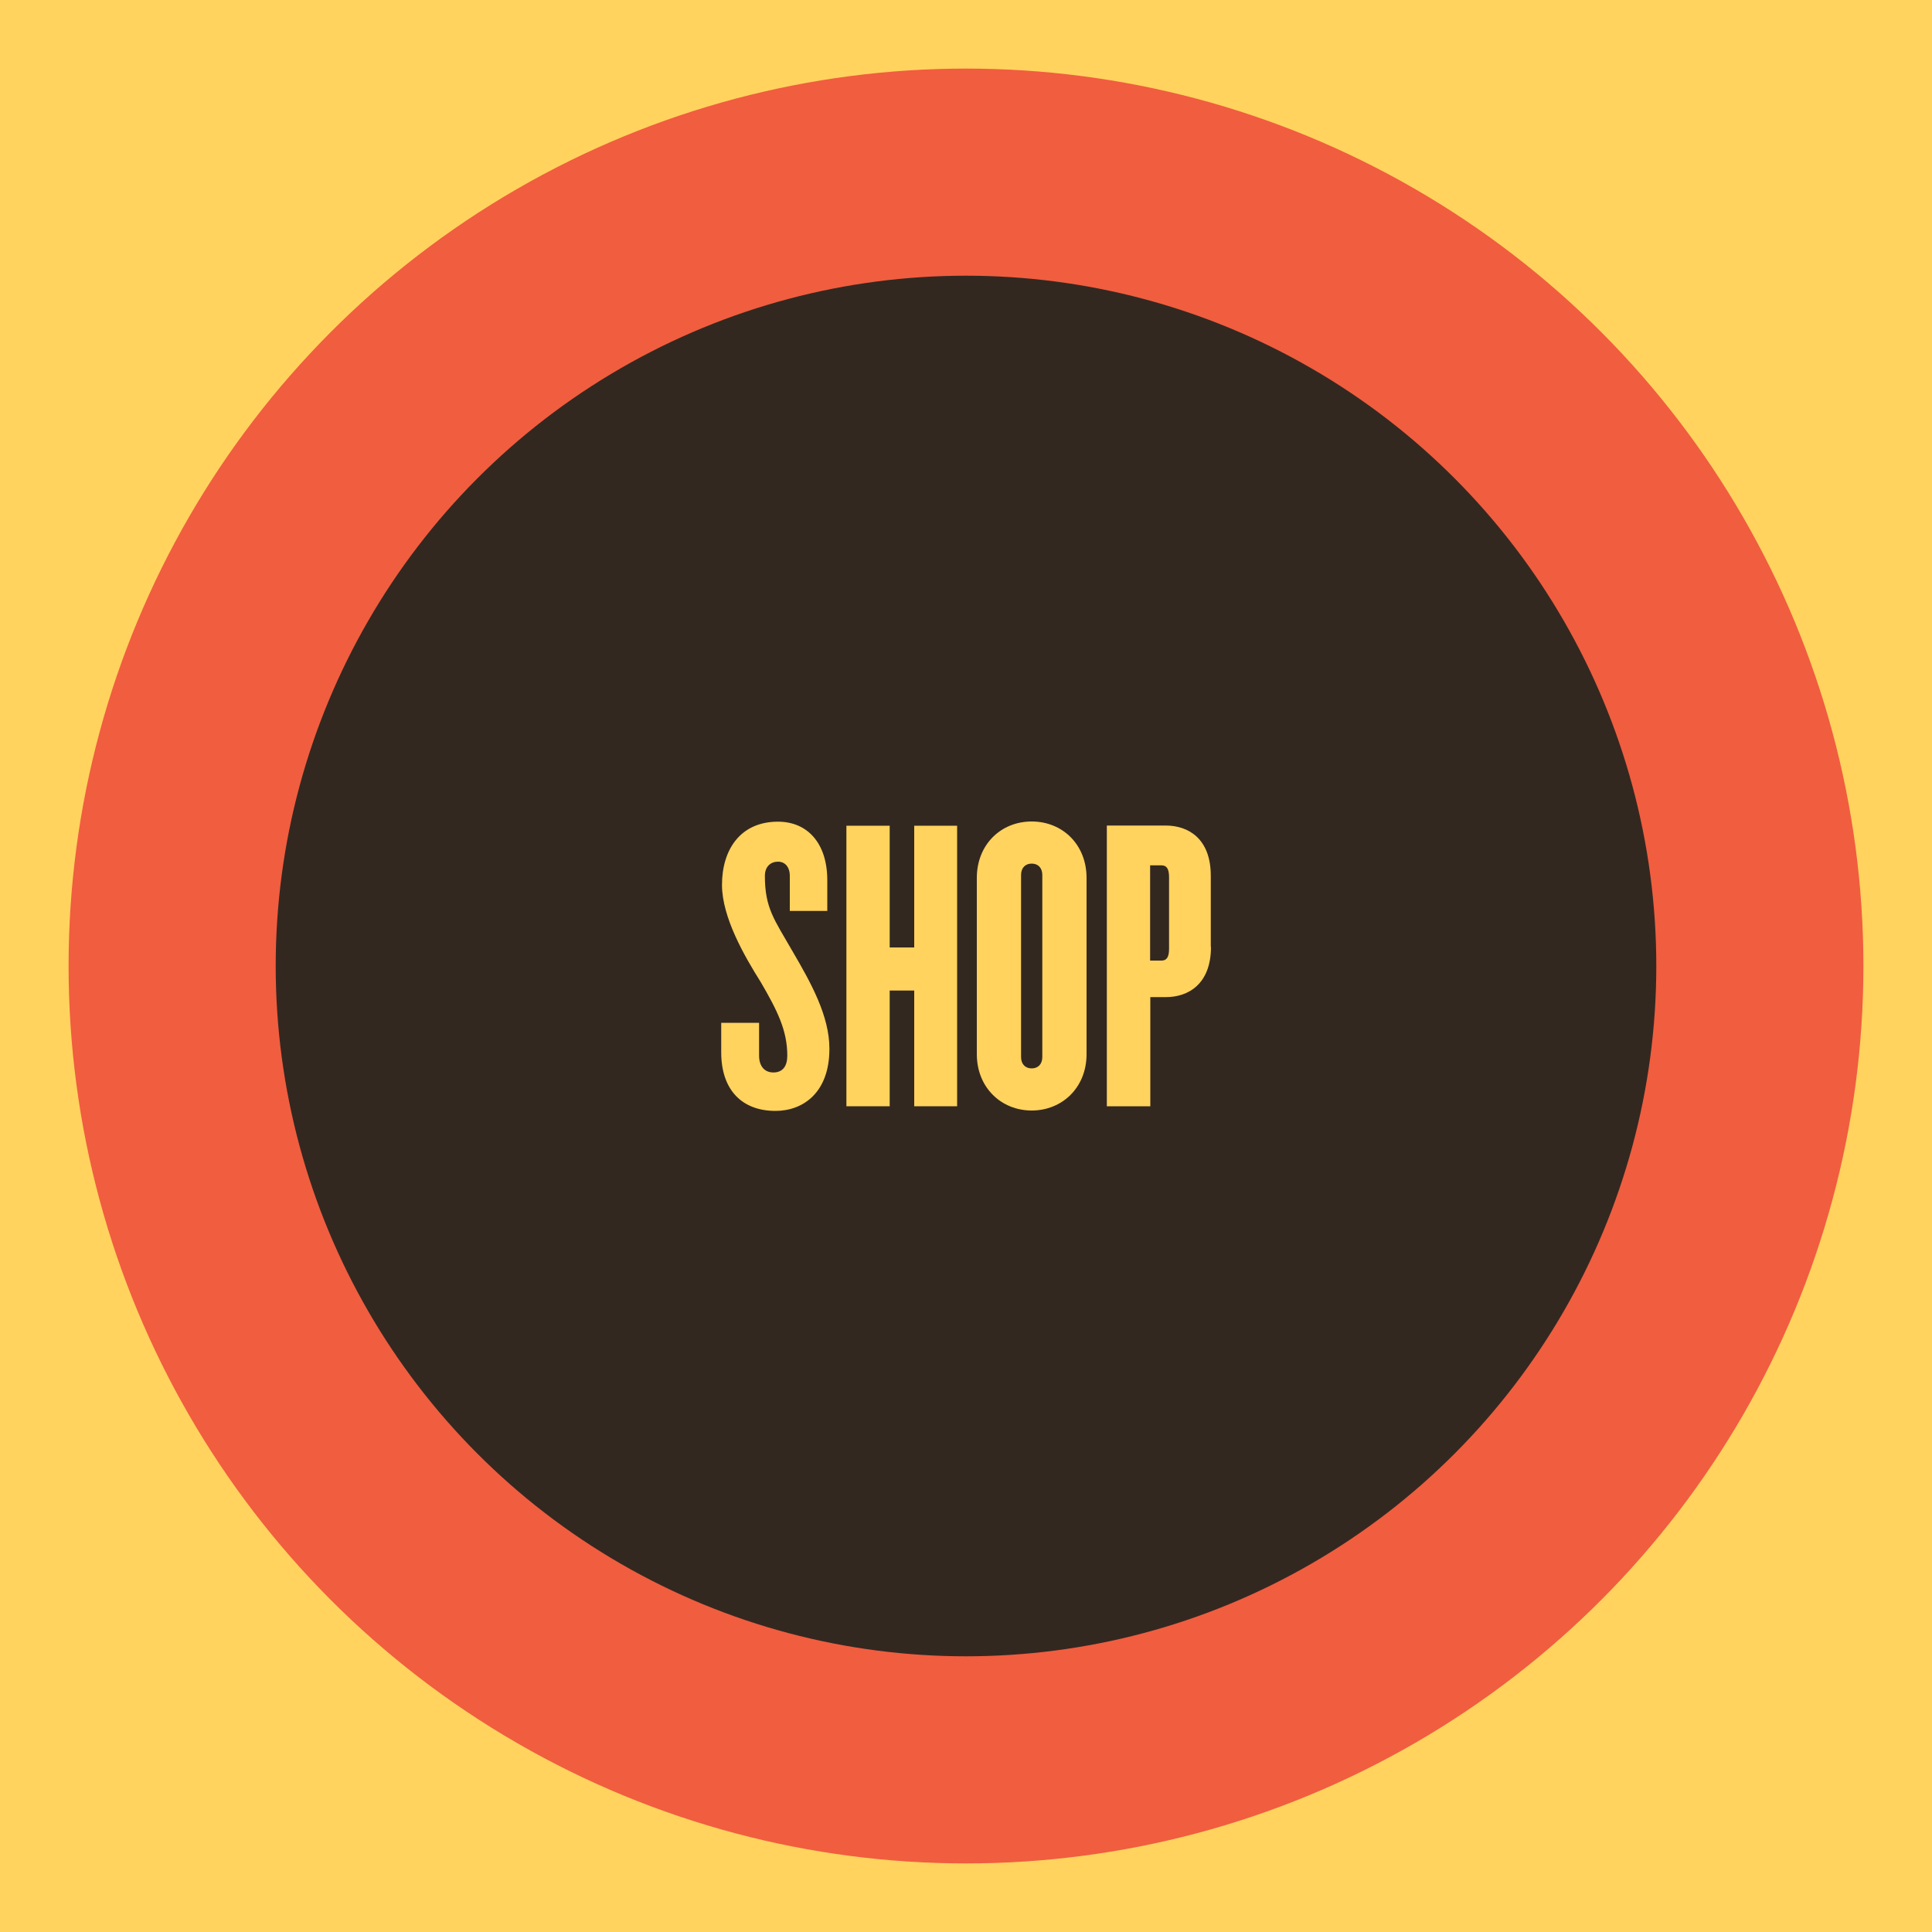
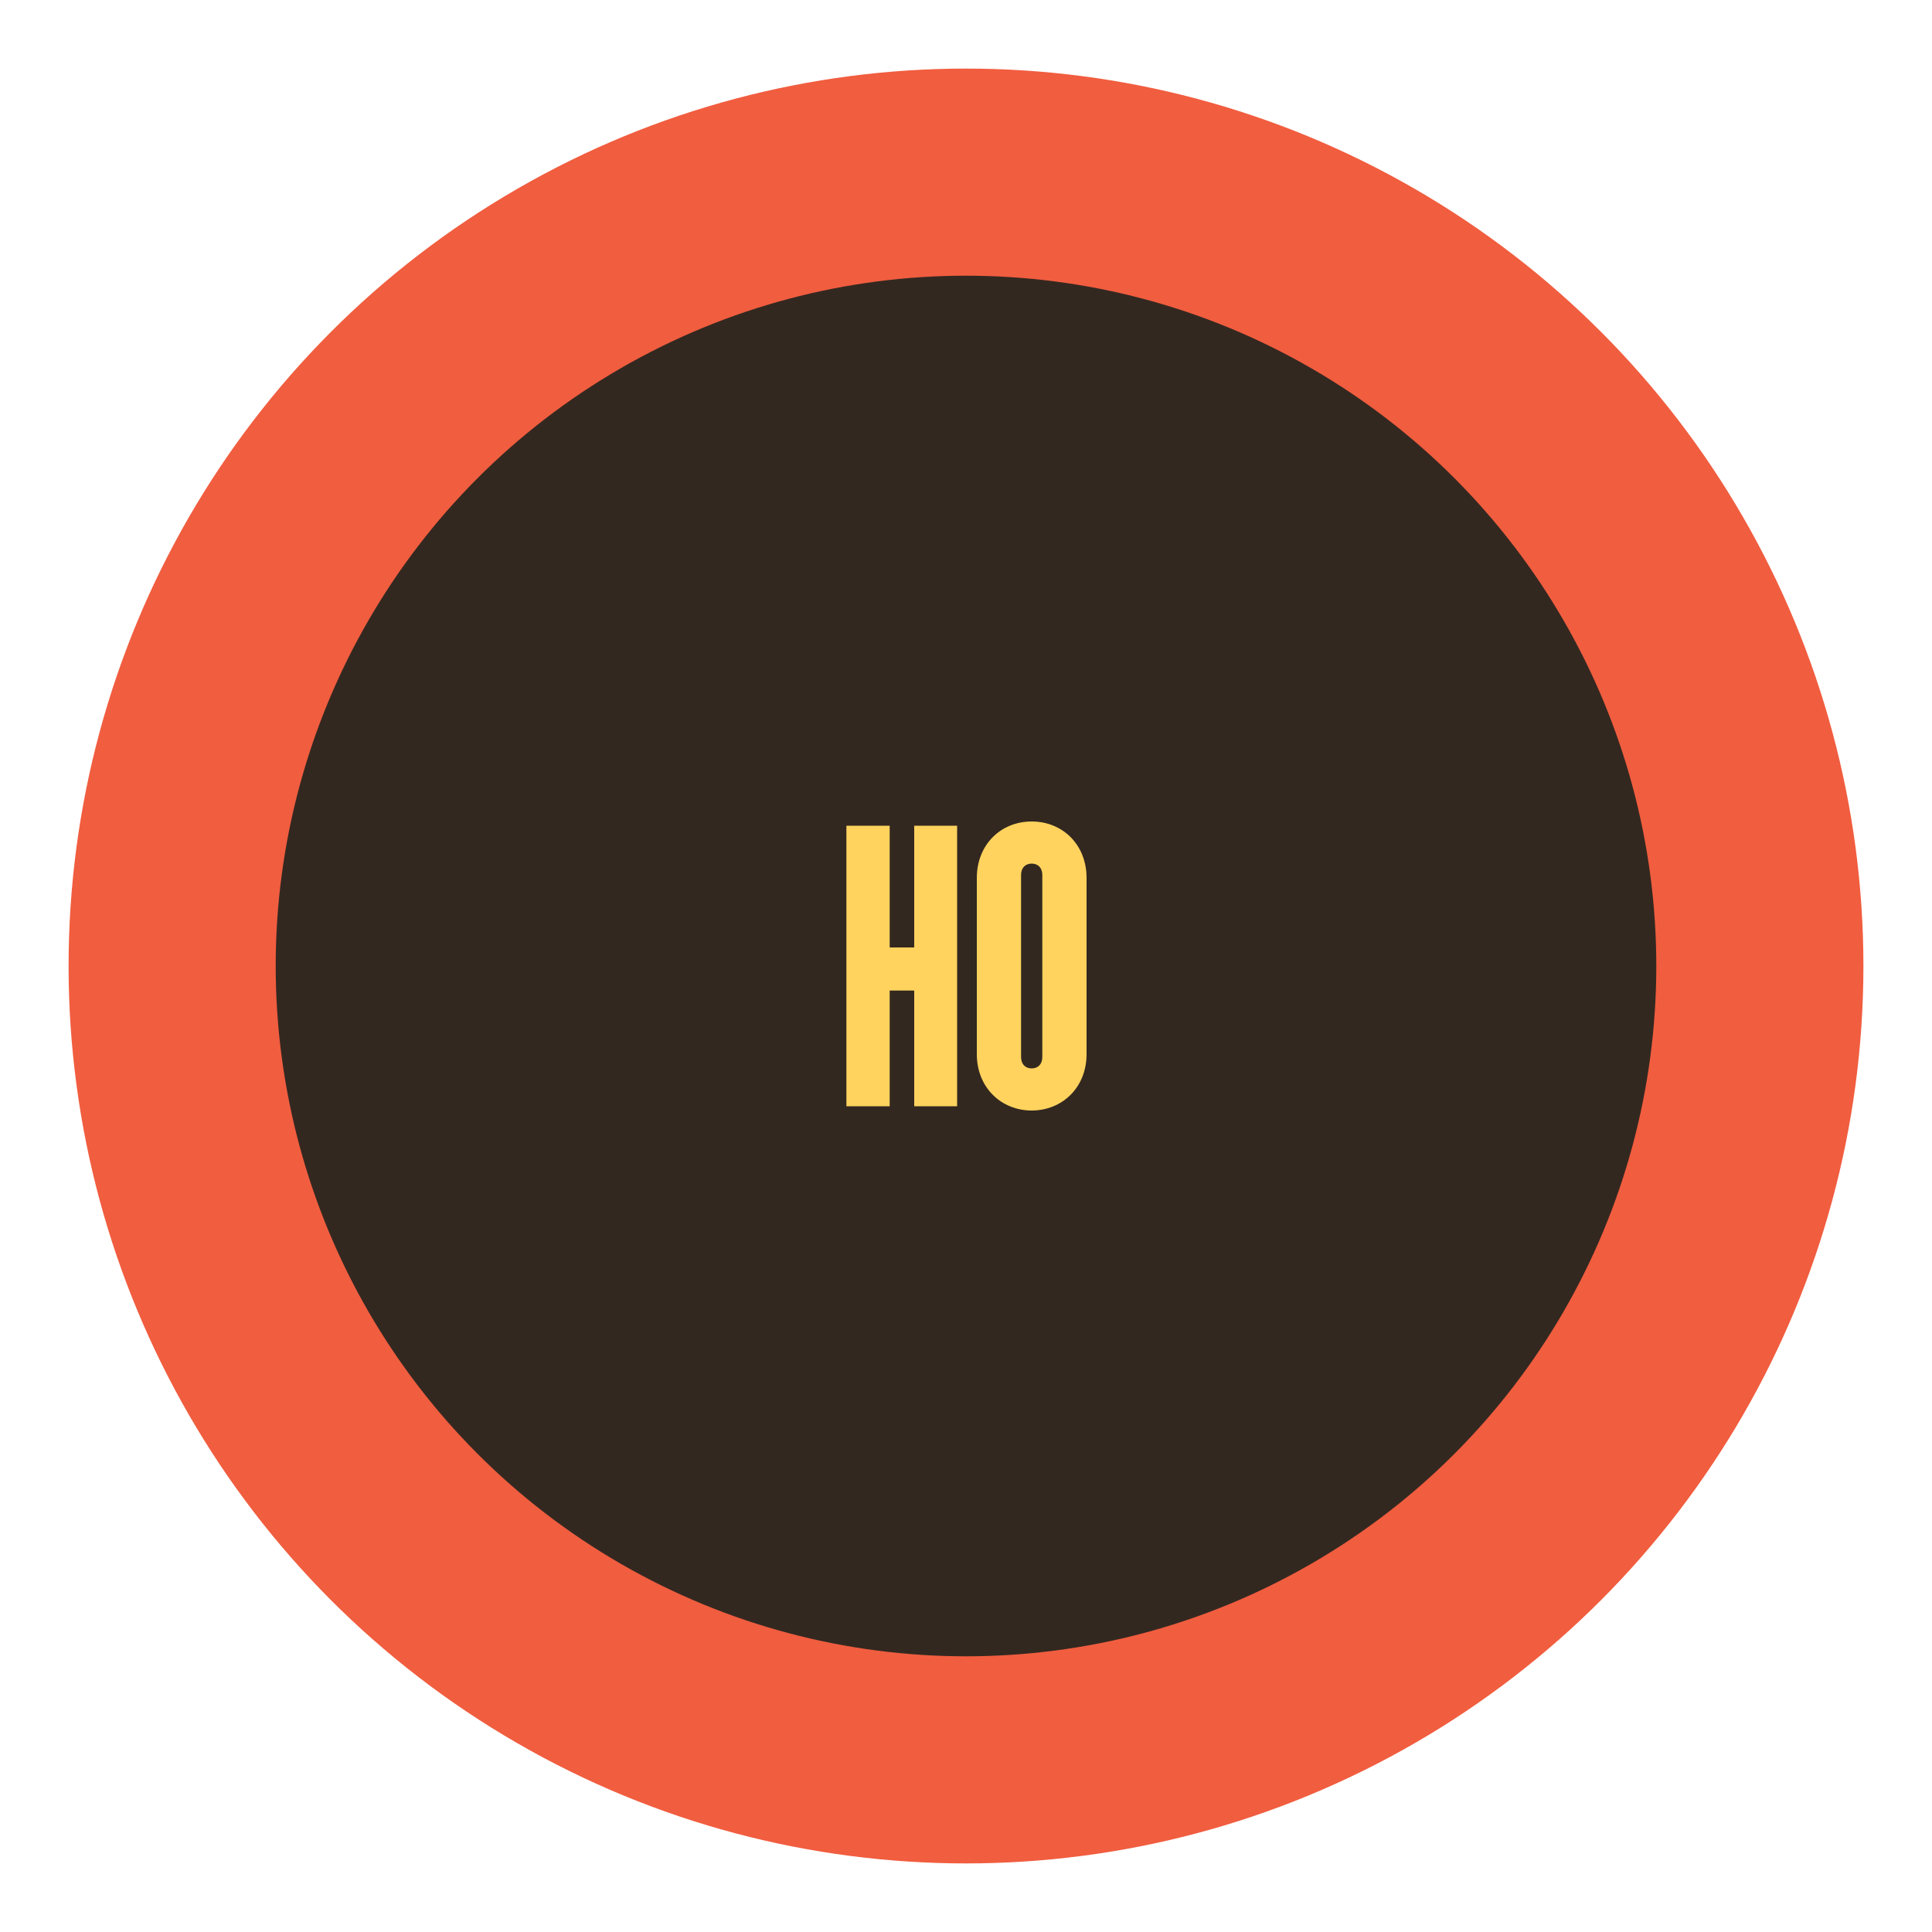
<svg xmlns="http://www.w3.org/2000/svg" id="uuid-c019a821-75f1-4d48-854e-6379a0de3216" data-name="Layer 1" viewBox="0 0 100 100">
  <g>
-     <rect width="100" height="100" style="fill: #ffd35e;" />
    <circle cx="50" cy="50" r="46.45" style="fill: #f15d3f;" />
    <circle cx="50" cy="50" r="35.73" style="fill: #332820;" />
  </g>
  <g>
-     <path d="M42.93,54.28c0-1.7-.96-3.42-1.92-5.06-.92-1.61-1.42-2.2-1.42-3.88,0-.5.31-.74.68-.74.35,0,.61.26.61.74v1.81h1.94v-1.59c0-1.92-1.03-3.03-2.55-3.03-1.96,0-2.9,1.46-2.9,3.27,0,1.68,1.16,3.69,2.01,5.04.85,1.46,1.37,2.49,1.37,3.8,0,.55-.24.87-.72.87s-.74-.35-.74-.87v-1.7h-1.96v1.53c0,1.94,1.07,3.03,2.81,3.03,1.42,0,2.79-.94,2.79-3.21Z" style="fill: #ffd35e;" />
    <polygon points="49.54 57.26 49.54 42.74 47.32 42.74 47.32 49.04 46.05 49.04 46.05 42.74 43.81 42.74 43.81 57.26 46.05 57.26 46.05 51.27 47.32 51.27 47.32 57.26 49.54 57.26" style="fill: #ffd35e;" />
    <path d="M53.95,54.71c0,.37-.22.59-.55.59s-.55-.22-.55-.59v-9.42c0-.37.22-.59.55-.59s.55.22.55.59v9.42ZM56.24,54.56v-9.12c0-1.72-1.24-2.92-2.84-2.92s-2.84,1.2-2.84,2.92v9.12c0,1.74,1.27,2.92,2.84,2.92s2.84-1.18,2.84-2.92Z" style="fill: #ffd35e;" />
-     <path d="M60.51,49.11c0,.44-.13.61-.39.61h-.59v-4.93h.59c.26,0,.39.17.39.61v3.71ZM62.67,49.02v-3.69c0-1.94-1.18-2.6-2.33-2.6h-3.05v14.53h2.25v-5.65h.81c1.16,0,2.33-.68,2.33-2.6Z" style="fill: #ffd35e;" />
  </g>
</svg>